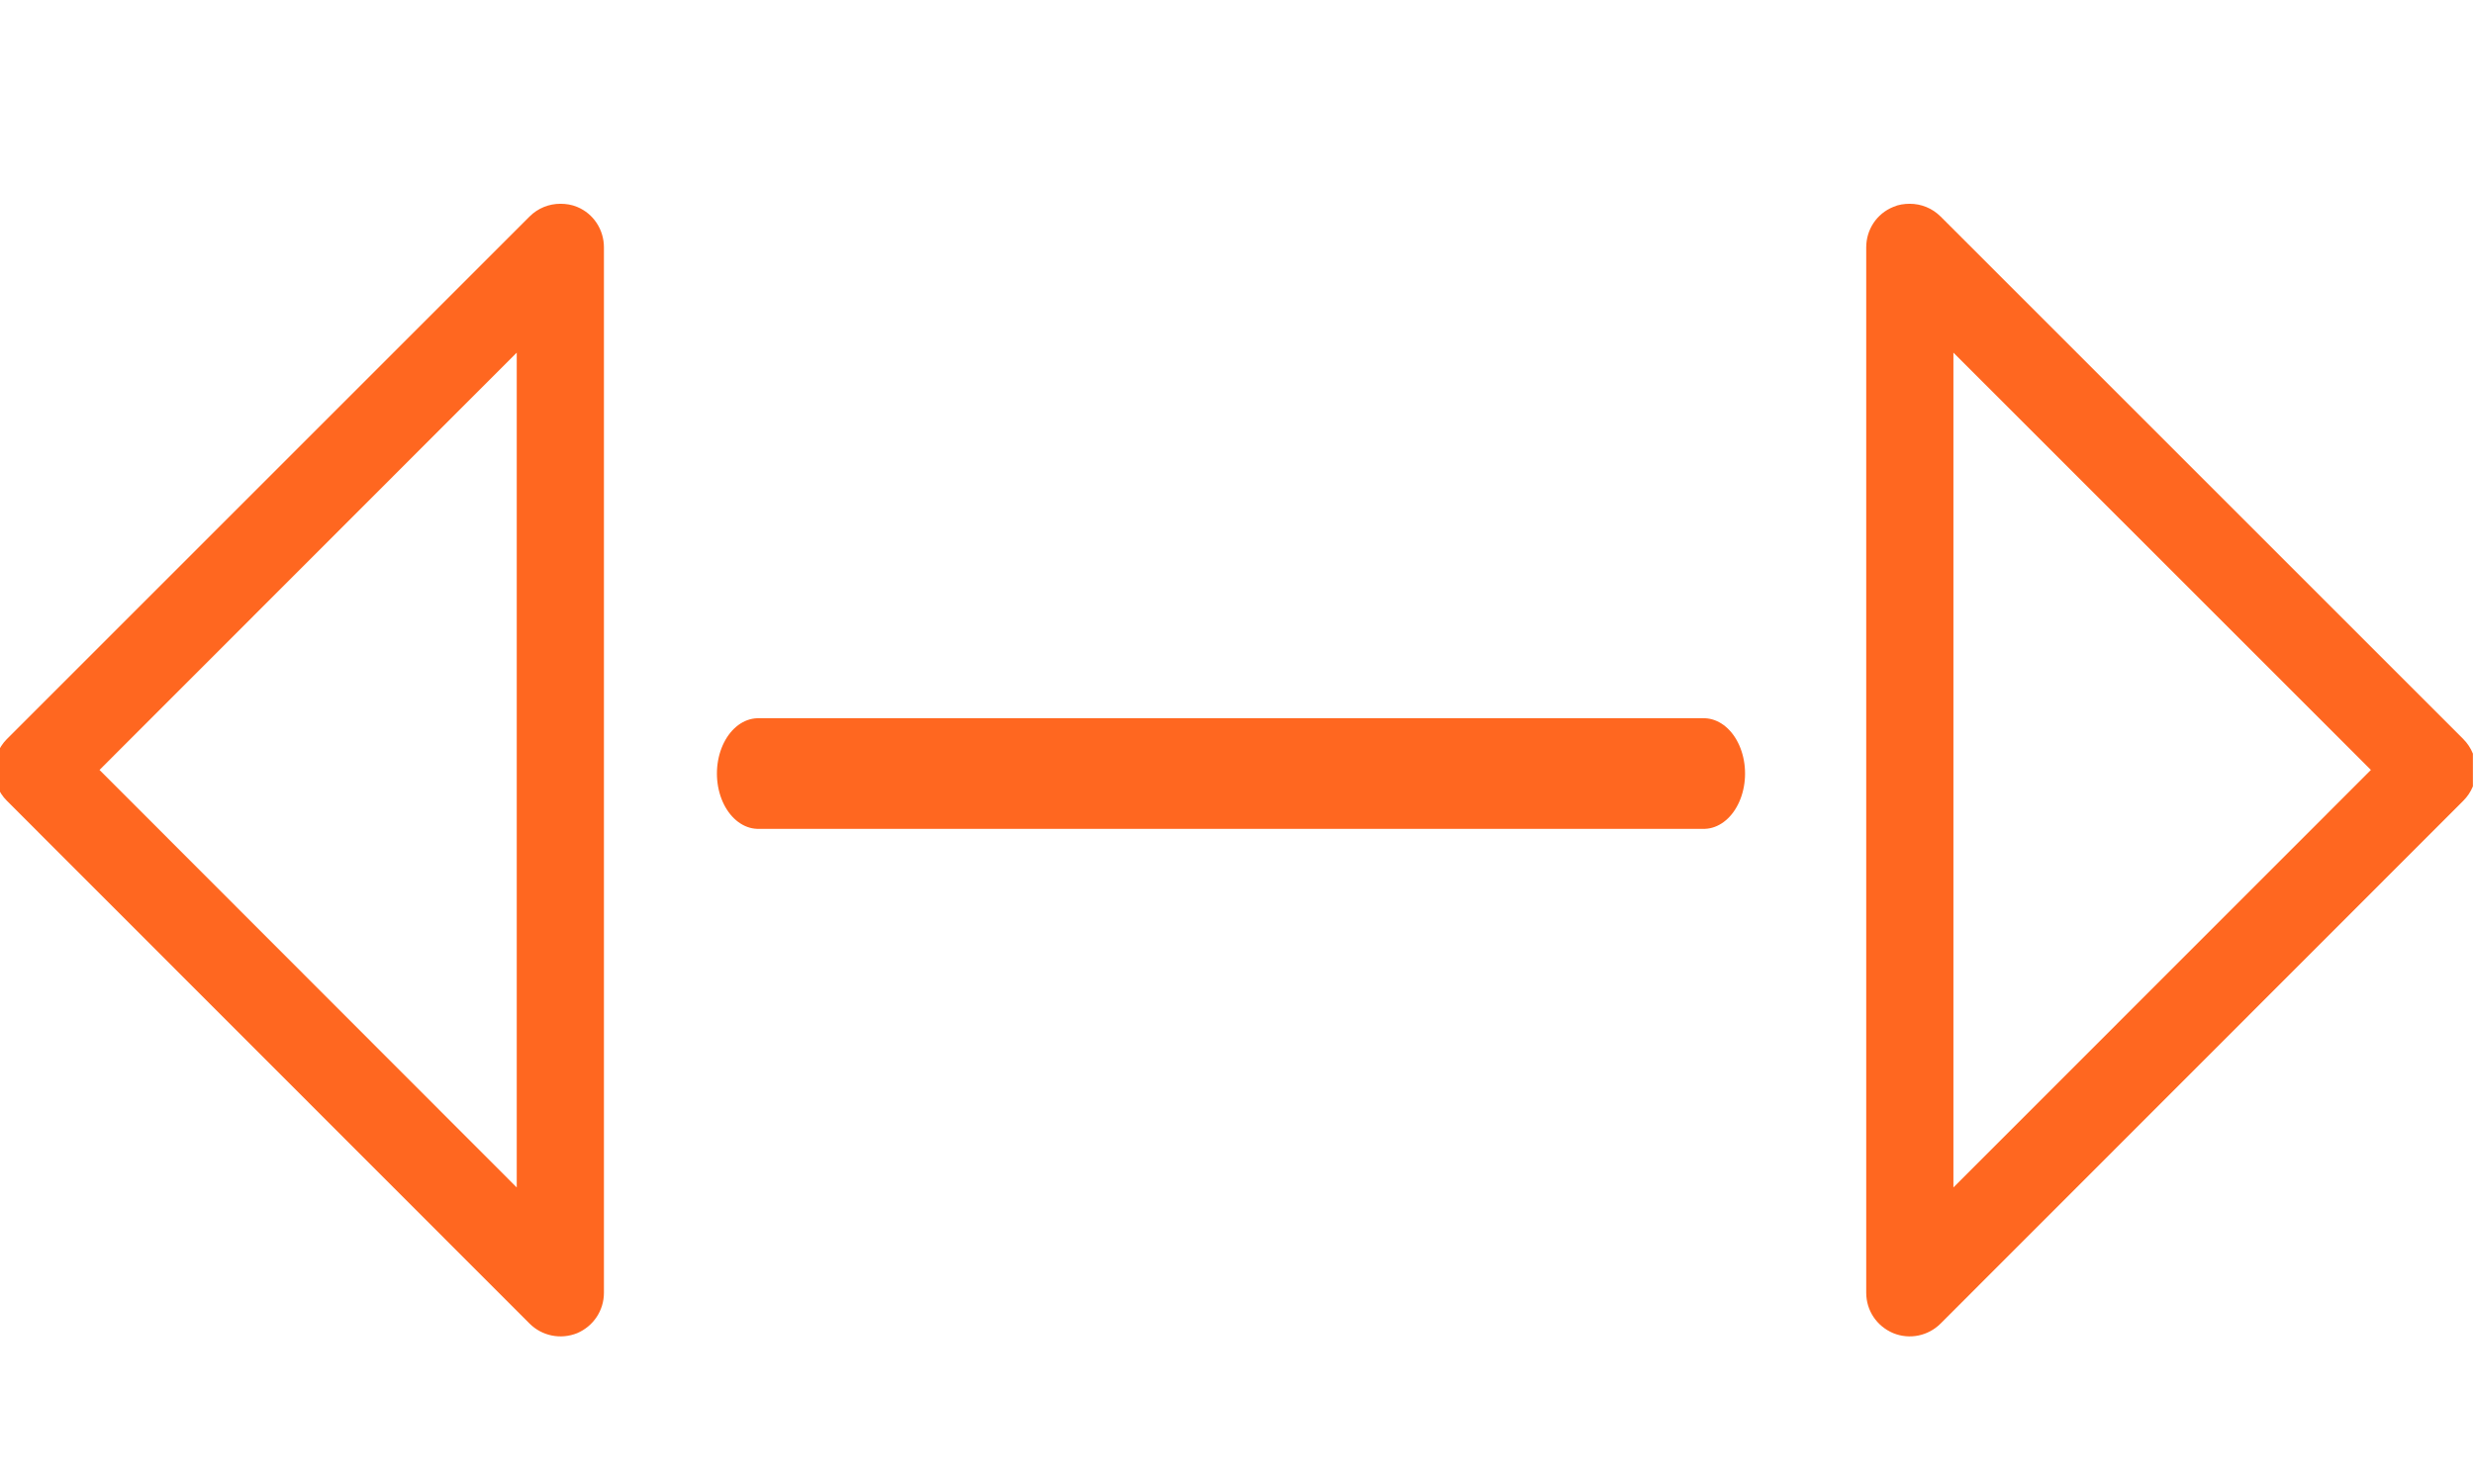
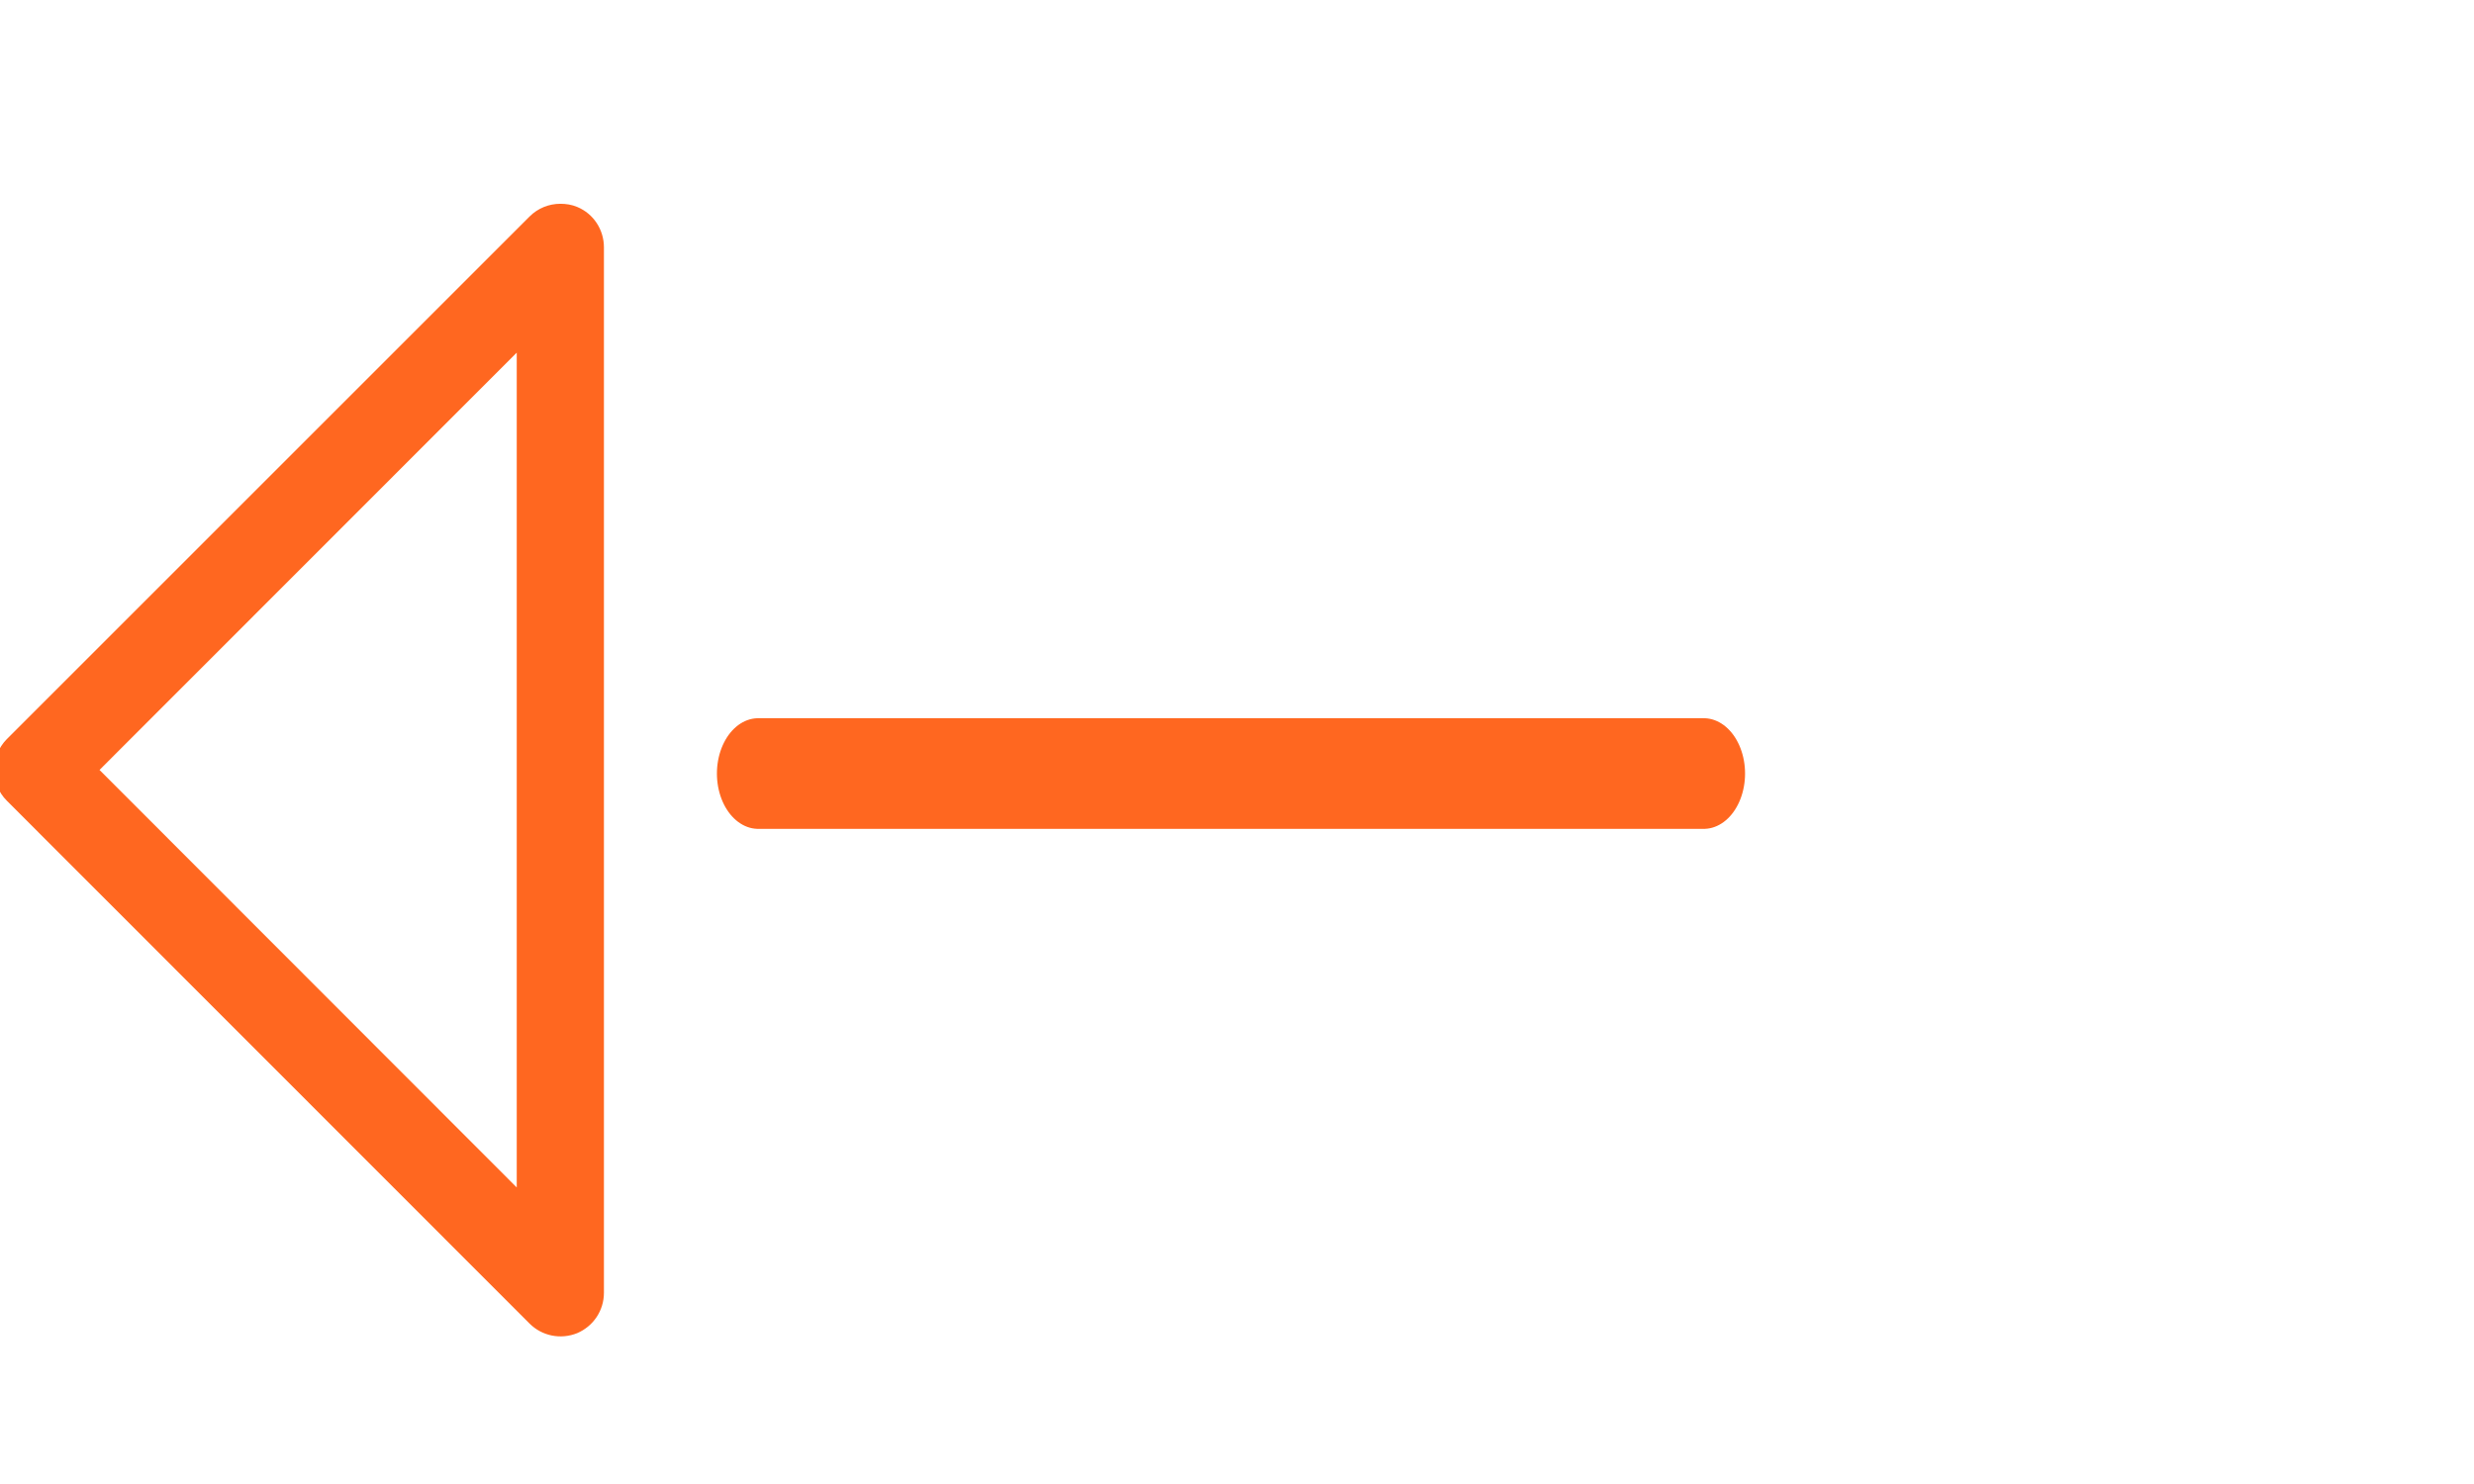
<svg xmlns="http://www.w3.org/2000/svg" width="100%" height="100%" viewBox="0 0 150 90" version="1.1" xml:space="preserve" style="fill-rule:evenodd;clip-rule:evenodd;stroke-linecap:round;stroke-miterlimit:10;">
  <g transform="matrix(1,0,0,1,-513.023,-148.906)">
    <g id="alongamento-ruptura" transform="matrix(0.735,0,0,0.852,136.728,148.906)">
      <rect x="511.901" y="0" width="204.056" height="105.659" style="fill:none;" />
      <clipPath id="_clip1">
        <rect x="511.901" y="0" width="204.056" height="105.659" />
      </clipPath>
      <g clip-path="url(#_clip1)">
        <g>
          <g transform="matrix(5.668,0,0,4.892,673.104,84.774)">
-             <path d="M0,-12.198L6.076,-6.126L0,-0.051L0,-12.198ZM-0.876,2.069C-0.639,2.166 -0.368,2.111 -0.186,1.929L7.421,-5.678C7.54,-5.796 7.607,-5.957 7.607,-6.126C7.607,-6.291 7.54,-6.456 7.421,-6.575L-0.186,-14.178C-0.309,-14.301 -0.47,-14.364 -0.635,-14.364C-0.715,-14.364 -0.8,-14.352 -0.876,-14.318C-1.117,-14.22 -1.269,-13.988 -1.269,-13.73L-1.269,1.481C-1.269,1.739 -1.117,1.967 -0.876,2.069" style="fill:rgb(255,103,32);fill-rule:nonzero;" />
-           </g>
+             </g>
          <g transform="matrix(5.668,0,0,4.892,554.592,84.774)">
            <path d="M0,-12.198L0,-0.051L-6.072,-6.126L0,-12.198ZM-7.421,-5.678L0.186,1.929C0.368,2.111 0.639,2.166 0.88,2.069C1.117,1.967 1.269,1.739 1.269,1.481L1.269,-13.73C1.269,-13.988 1.117,-14.22 0.88,-14.318C0.8,-14.352 0.715,-14.364 0.635,-14.364C0.47,-14.364 0.309,-14.301 0.186,-14.178L-7.421,-6.575C-7.667,-6.325 -7.667,-5.923 -7.421,-5.678" style="fill:rgb(255,103,32);fill-rule:nonzero;" />
          </g>
          <g transform="matrix(4.23,0,0,4.892,574.51,55.062)">
            <path d="M0,0L18.44,0" style="fill:none;fill-rule:nonzero;stroke:rgb(255,103,32);stroke-width:1.61px;" />
          </g>
        </g>
      </g>
    </g>
  </g>
</svg>